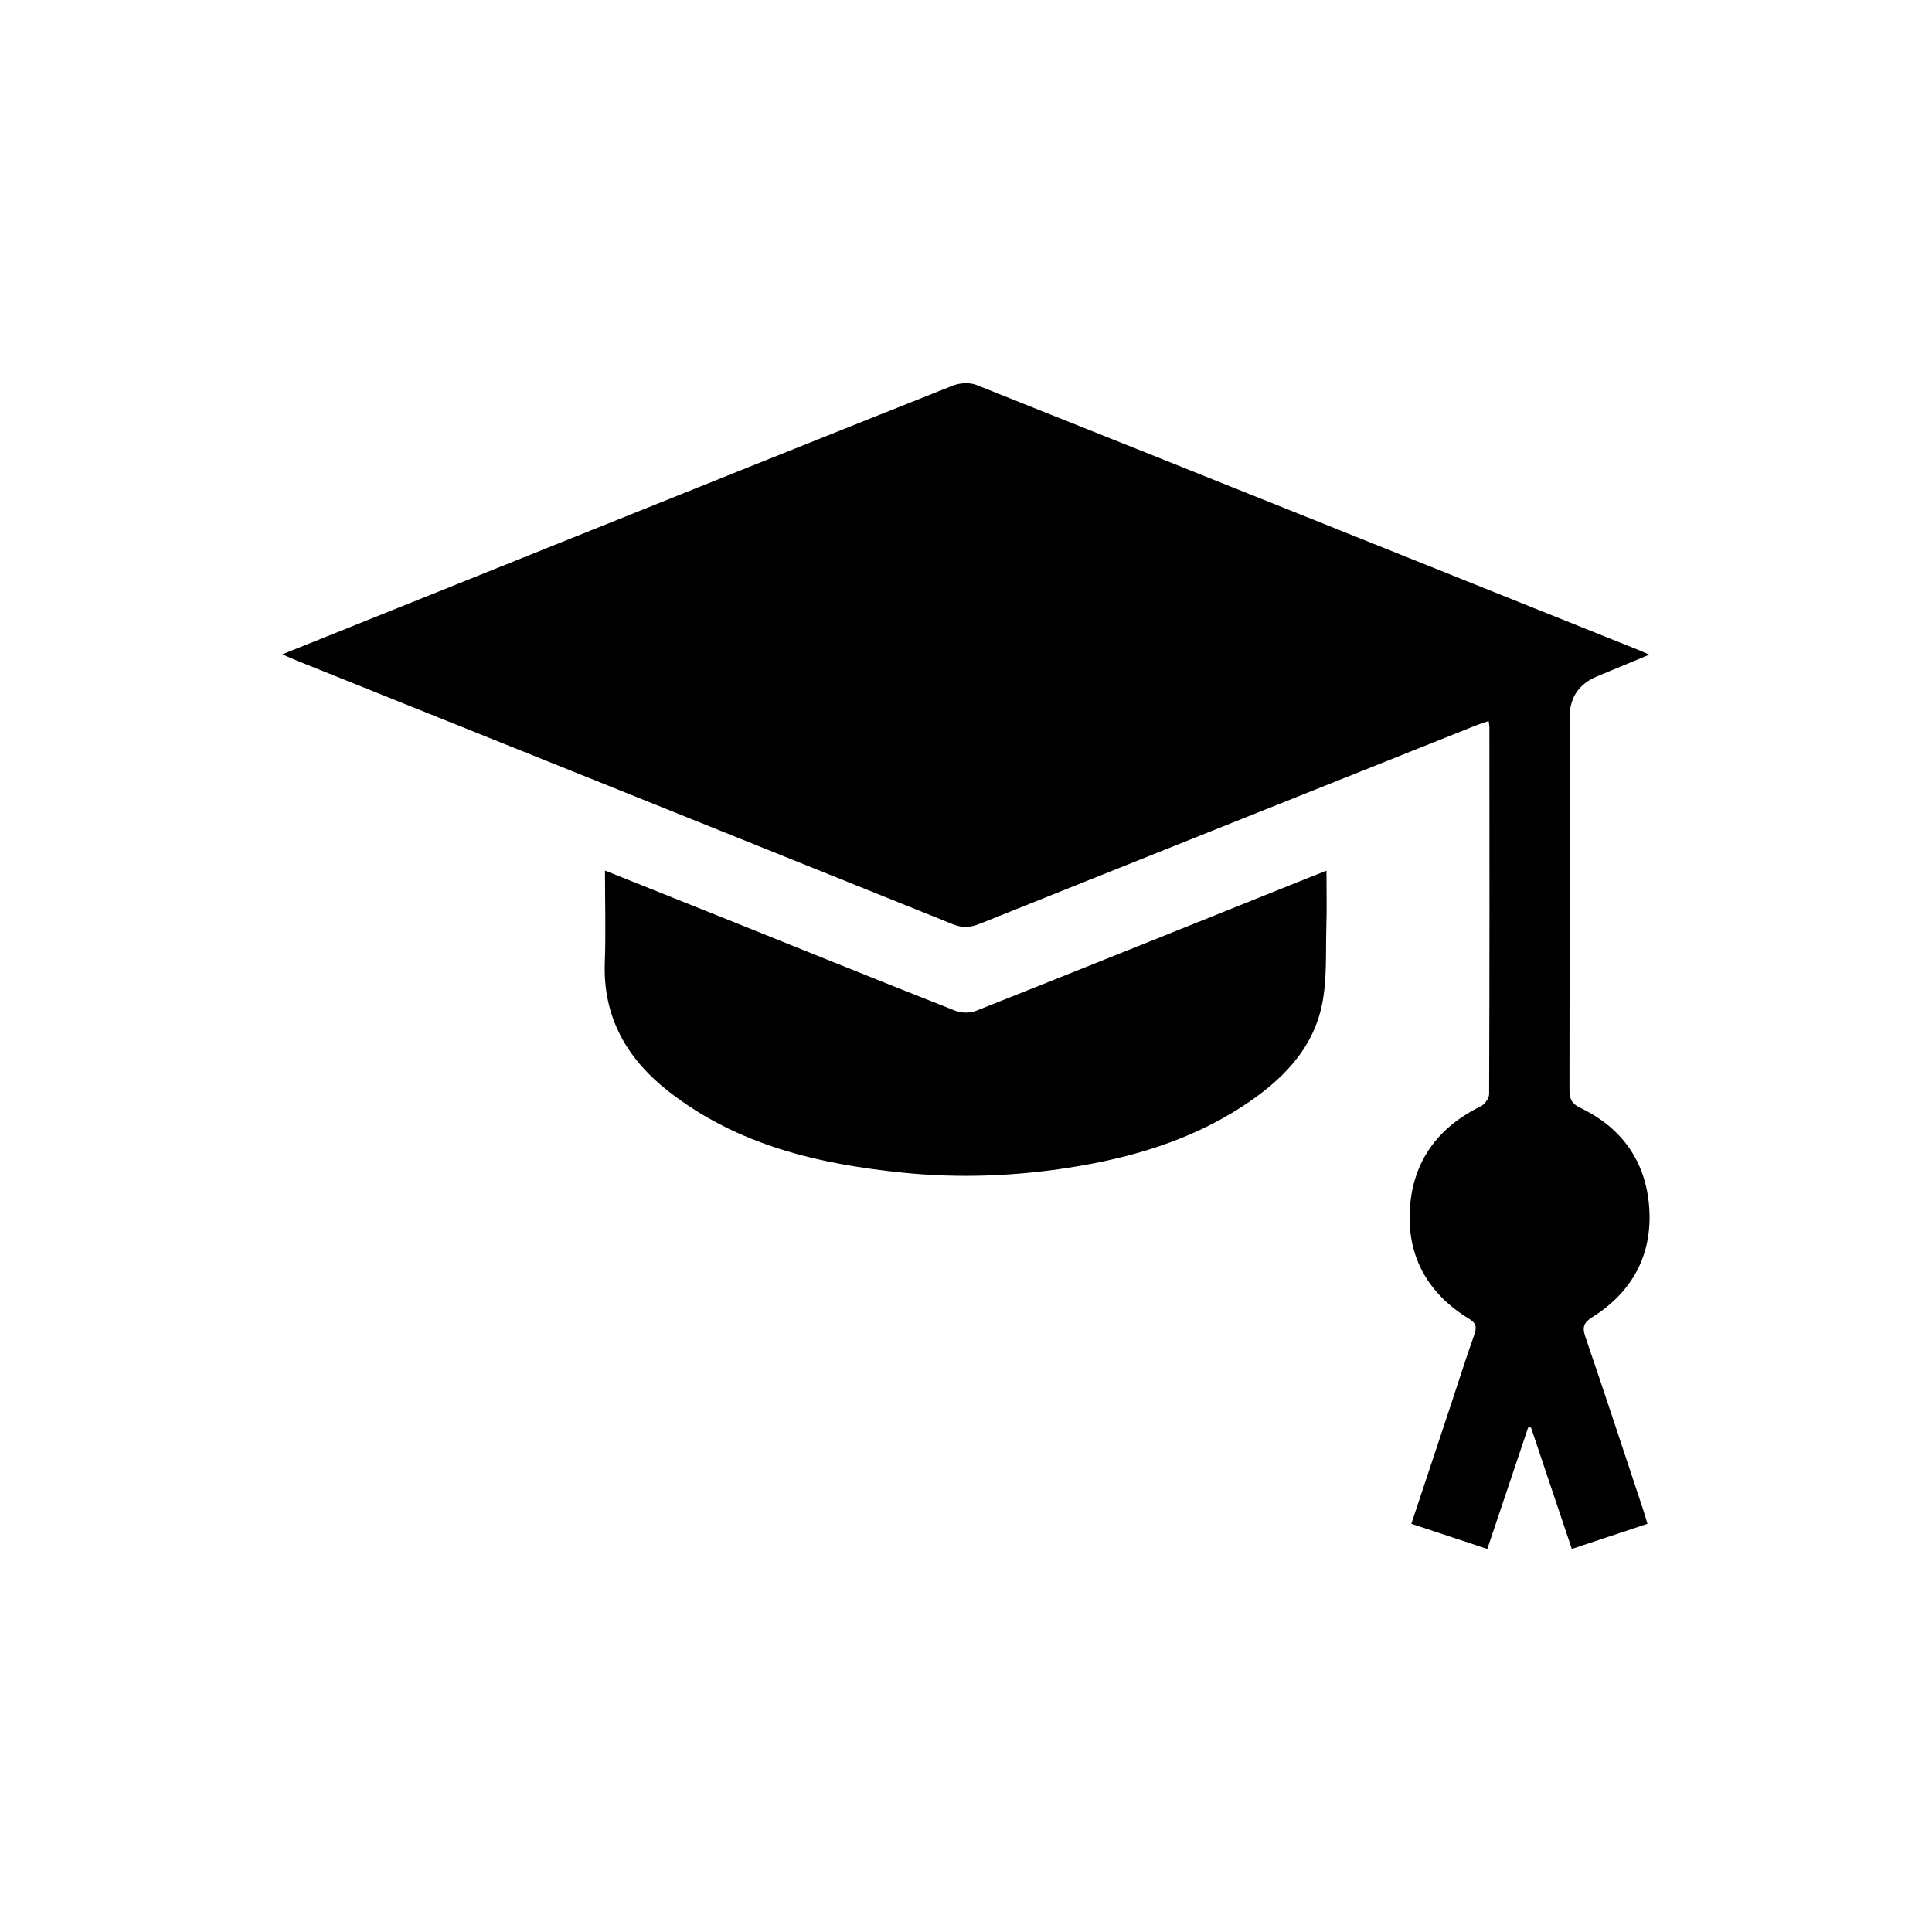
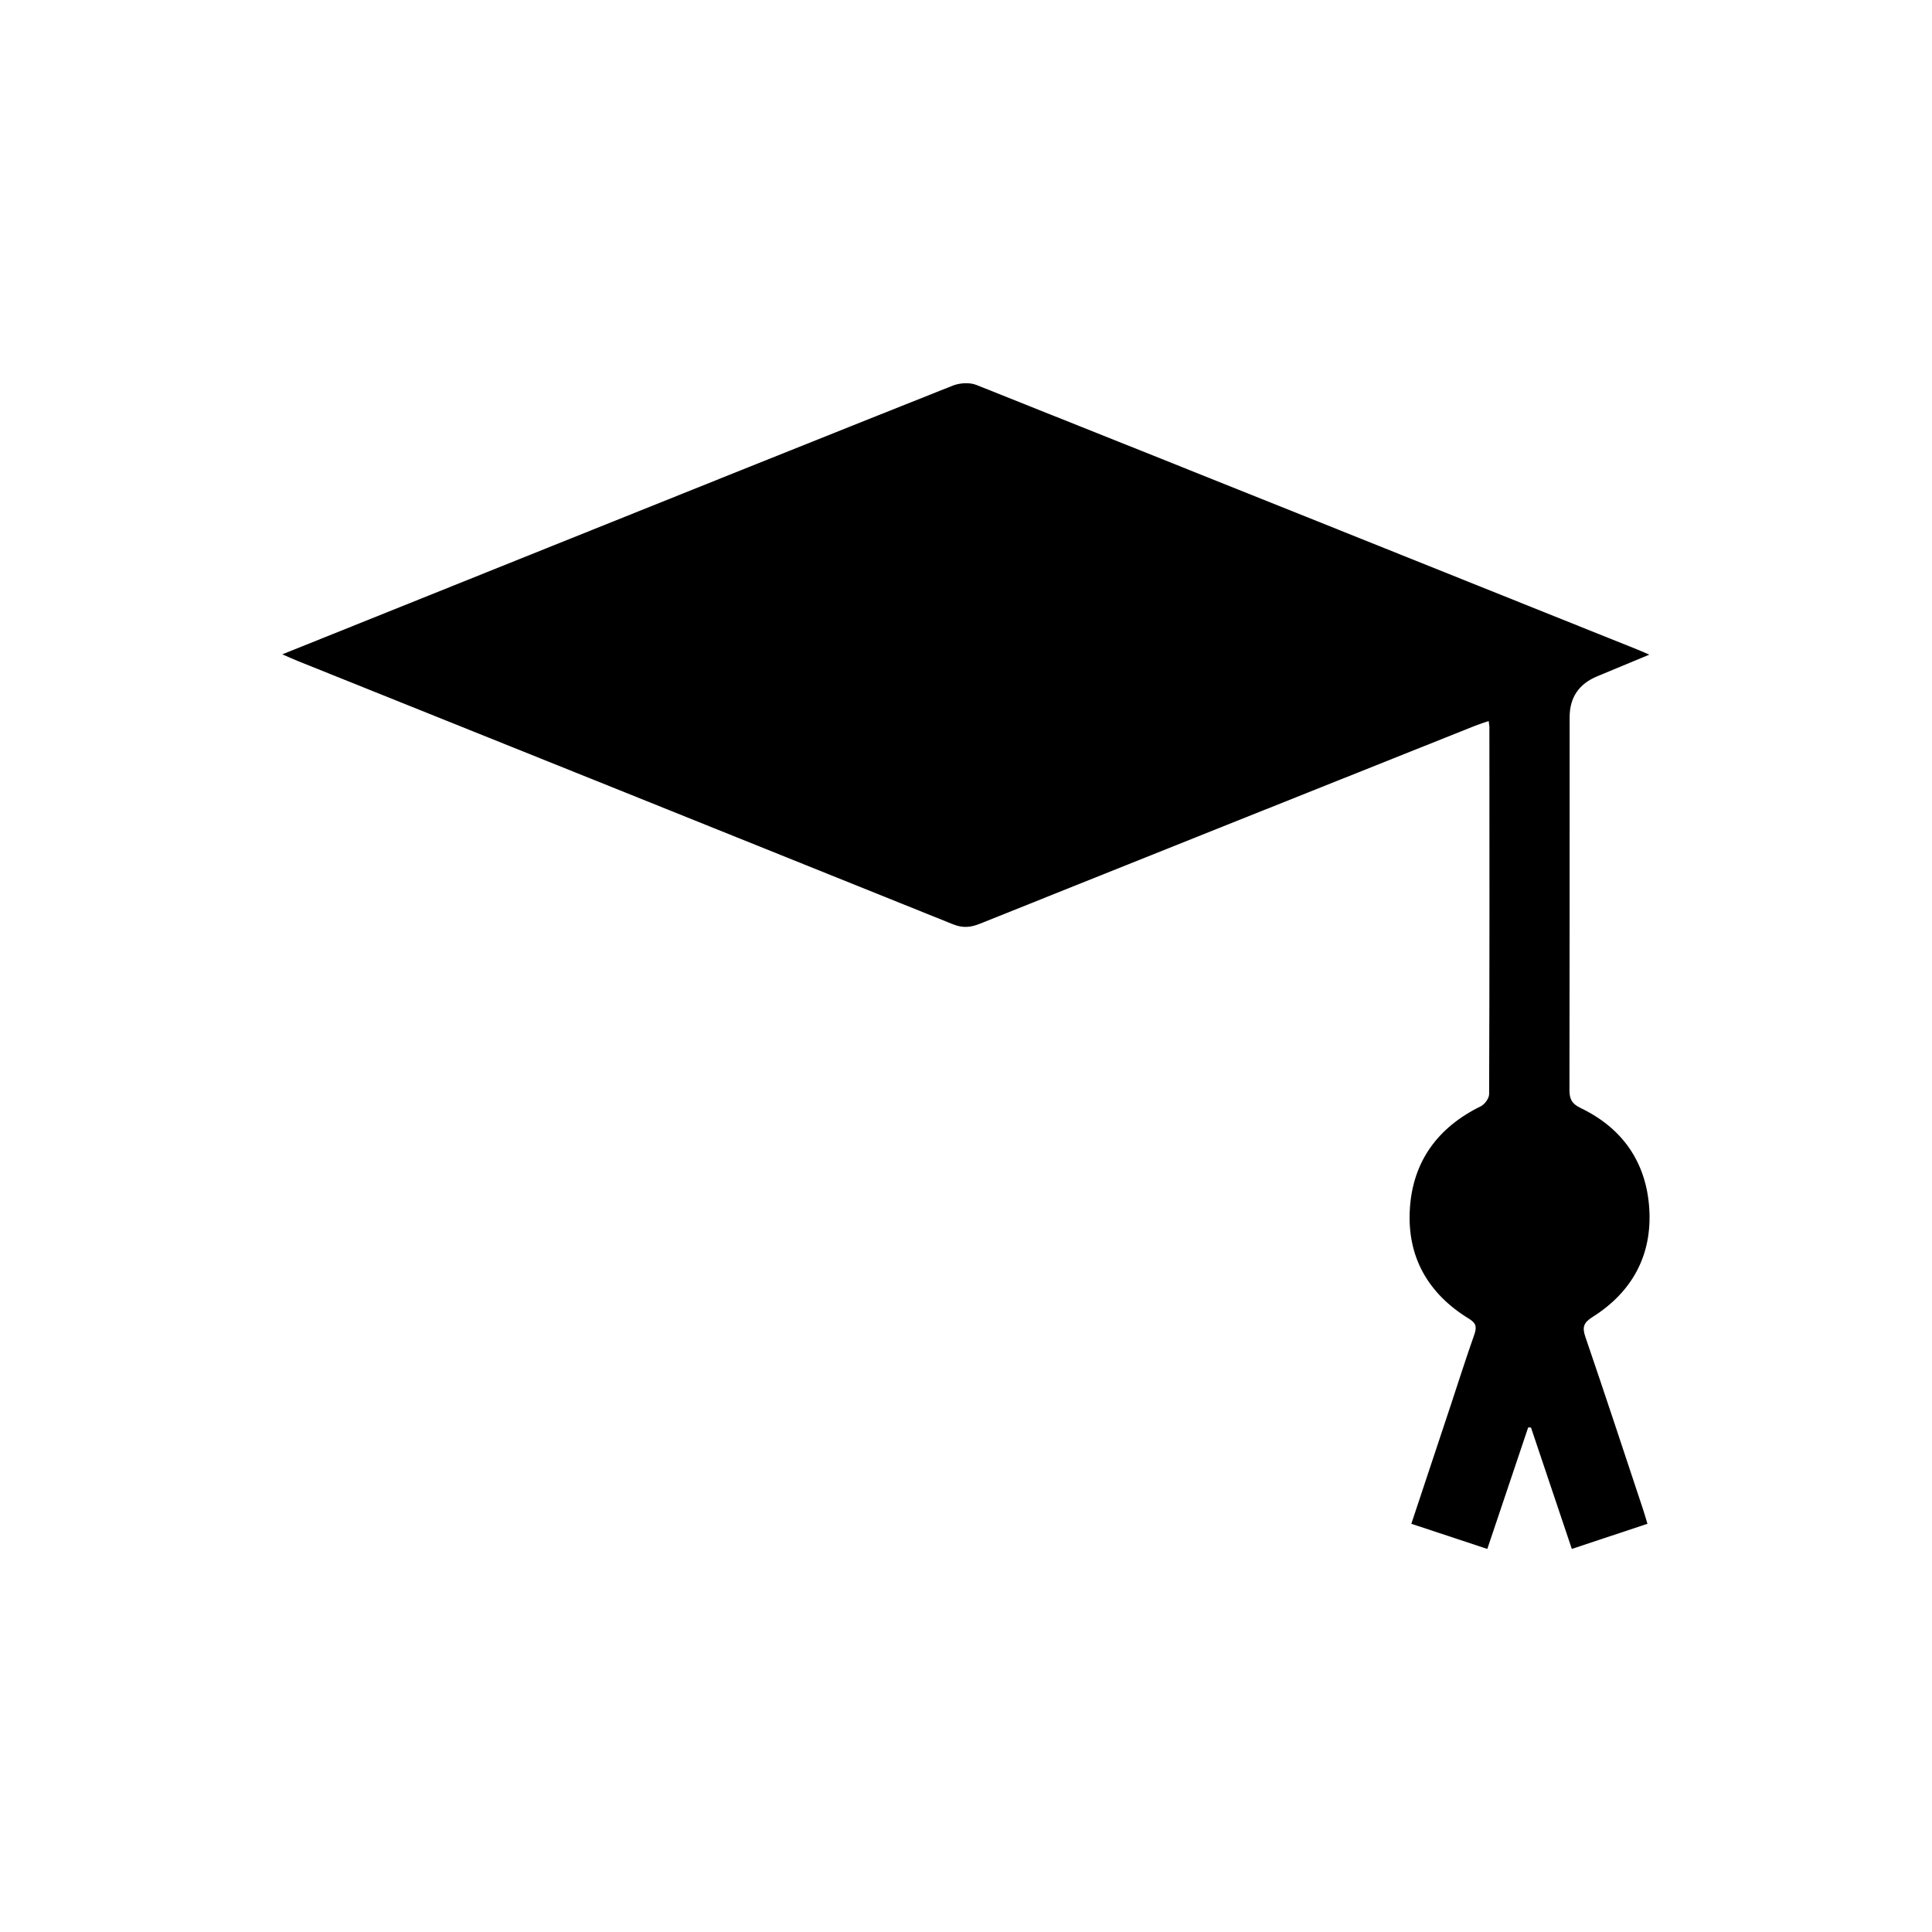
<svg xmlns="http://www.w3.org/2000/svg" id="Capa_1" data-name="Capa 1" viewBox="0 0 212.84 212.84">
  <g id="qc3oS0">
    <g>
      <path d="M31.11,72.08c9.92-3.99,19.49-7.83,29.06-11.67,14.93-5.99,29.85-11.99,44.8-17.93,.77-.3,1.85-.37,2.6-.07,24.25,9.67,48.48,19.39,72.72,29.11,.36,.14,.71,.3,1.41,.6-2.1,.87-3.91,1.63-5.73,2.38q-3.05,1.26-3.05,4.51c0,13.68,0,27.37-.02,41.05,0,.98,.23,1.52,1.2,1.99,4.62,2.21,7.25,5.96,7.59,11.05,.34,5.16-1.87,9.23-6.25,11.99-1,.63-1.15,1.13-.78,2.21,2.17,6.34,4.26,12.7,6.37,19.05,.15,.45,.28,.92,.46,1.52-2.78,.92-5.49,1.82-8.33,2.77-1.53-4.56-3.01-8.97-4.5-13.38-.1,0-.21,0-.31,0-1.48,4.41-2.96,8.81-4.5,13.38-2.83-.94-5.54-1.83-8.37-2.77,1.47-4.43,2.91-8.73,4.33-13.03,.86-2.6,1.69-5.21,2.6-7.79,.29-.83,.24-1.27-.58-1.77-4.52-2.76-6.85-6.85-6.51-12.14,.33-5.21,3.09-8.95,7.8-11.26,.44-.21,.93-.88,.93-1.34,.05-13.49,.04-26.98,.03-40.46,0-.14-.04-.29-.08-.65-.52,.18-1,.33-1.46,.51-18.21,7.27-36.42,14.54-54.61,21.83-1.01,.41-1.88,.48-2.93,.06-24.08-9.7-48.18-19.37-72.27-29.04-.44-.18-.86-.37-1.62-.7Z" />
-       <path d="M66.66,95.91c4.9,1.96,9.61,3.84,14.32,5.73,8.08,3.24,16.14,6.51,24.24,9.7,.68,.27,1.64,.29,2.3,.02,12.22-4.85,24.42-9.76,36.63-14.66,.58-.23,1.17-.46,1.98-.78,0,2.12,.05,4.1-.01,6.07-.09,2.88,.09,5.84-.47,8.63-1.02,5.05-4.52,8.47-8.68,11.2-5.84,3.83-12.38,5.75-19.21,6.82-6.03,.94-12.1,1.17-18.17,.56-9.37-.94-18.37-3.03-25.98-9-4.56-3.58-7.2-8.16-6.98-14.17,.12-3.28,.02-6.57,.02-10.11Z" />
    </g>
  </g>
</svg>